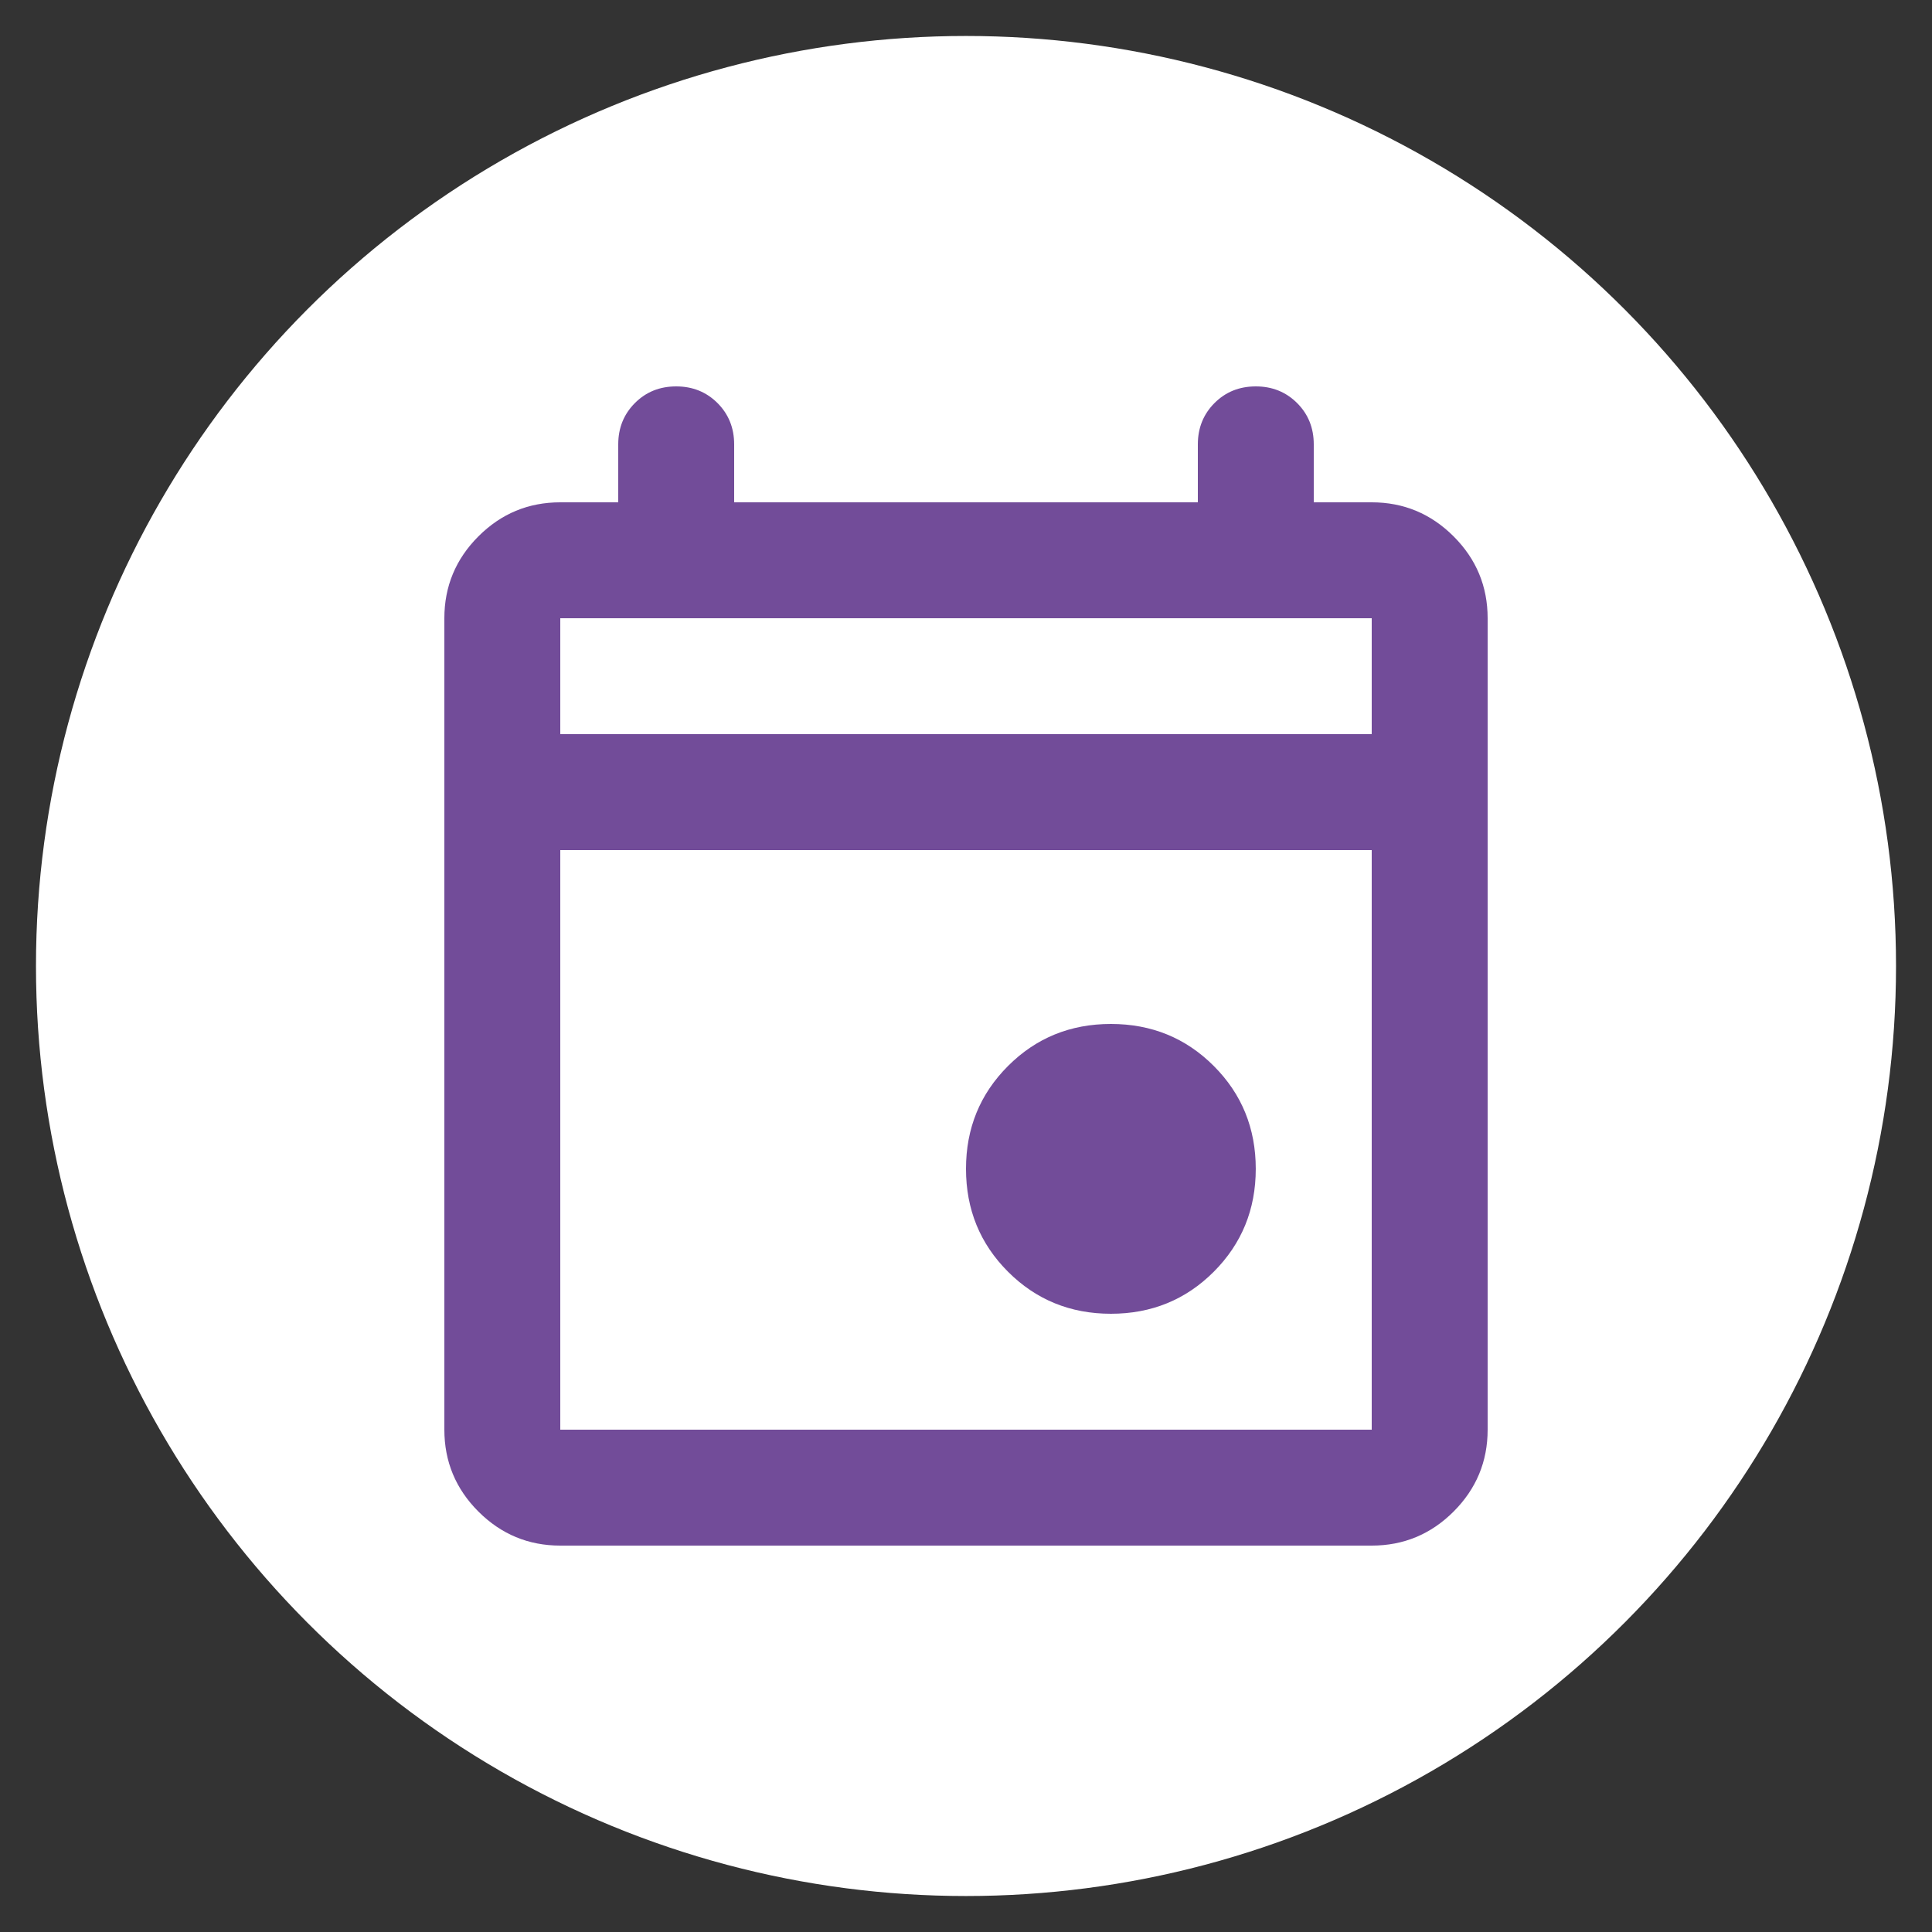
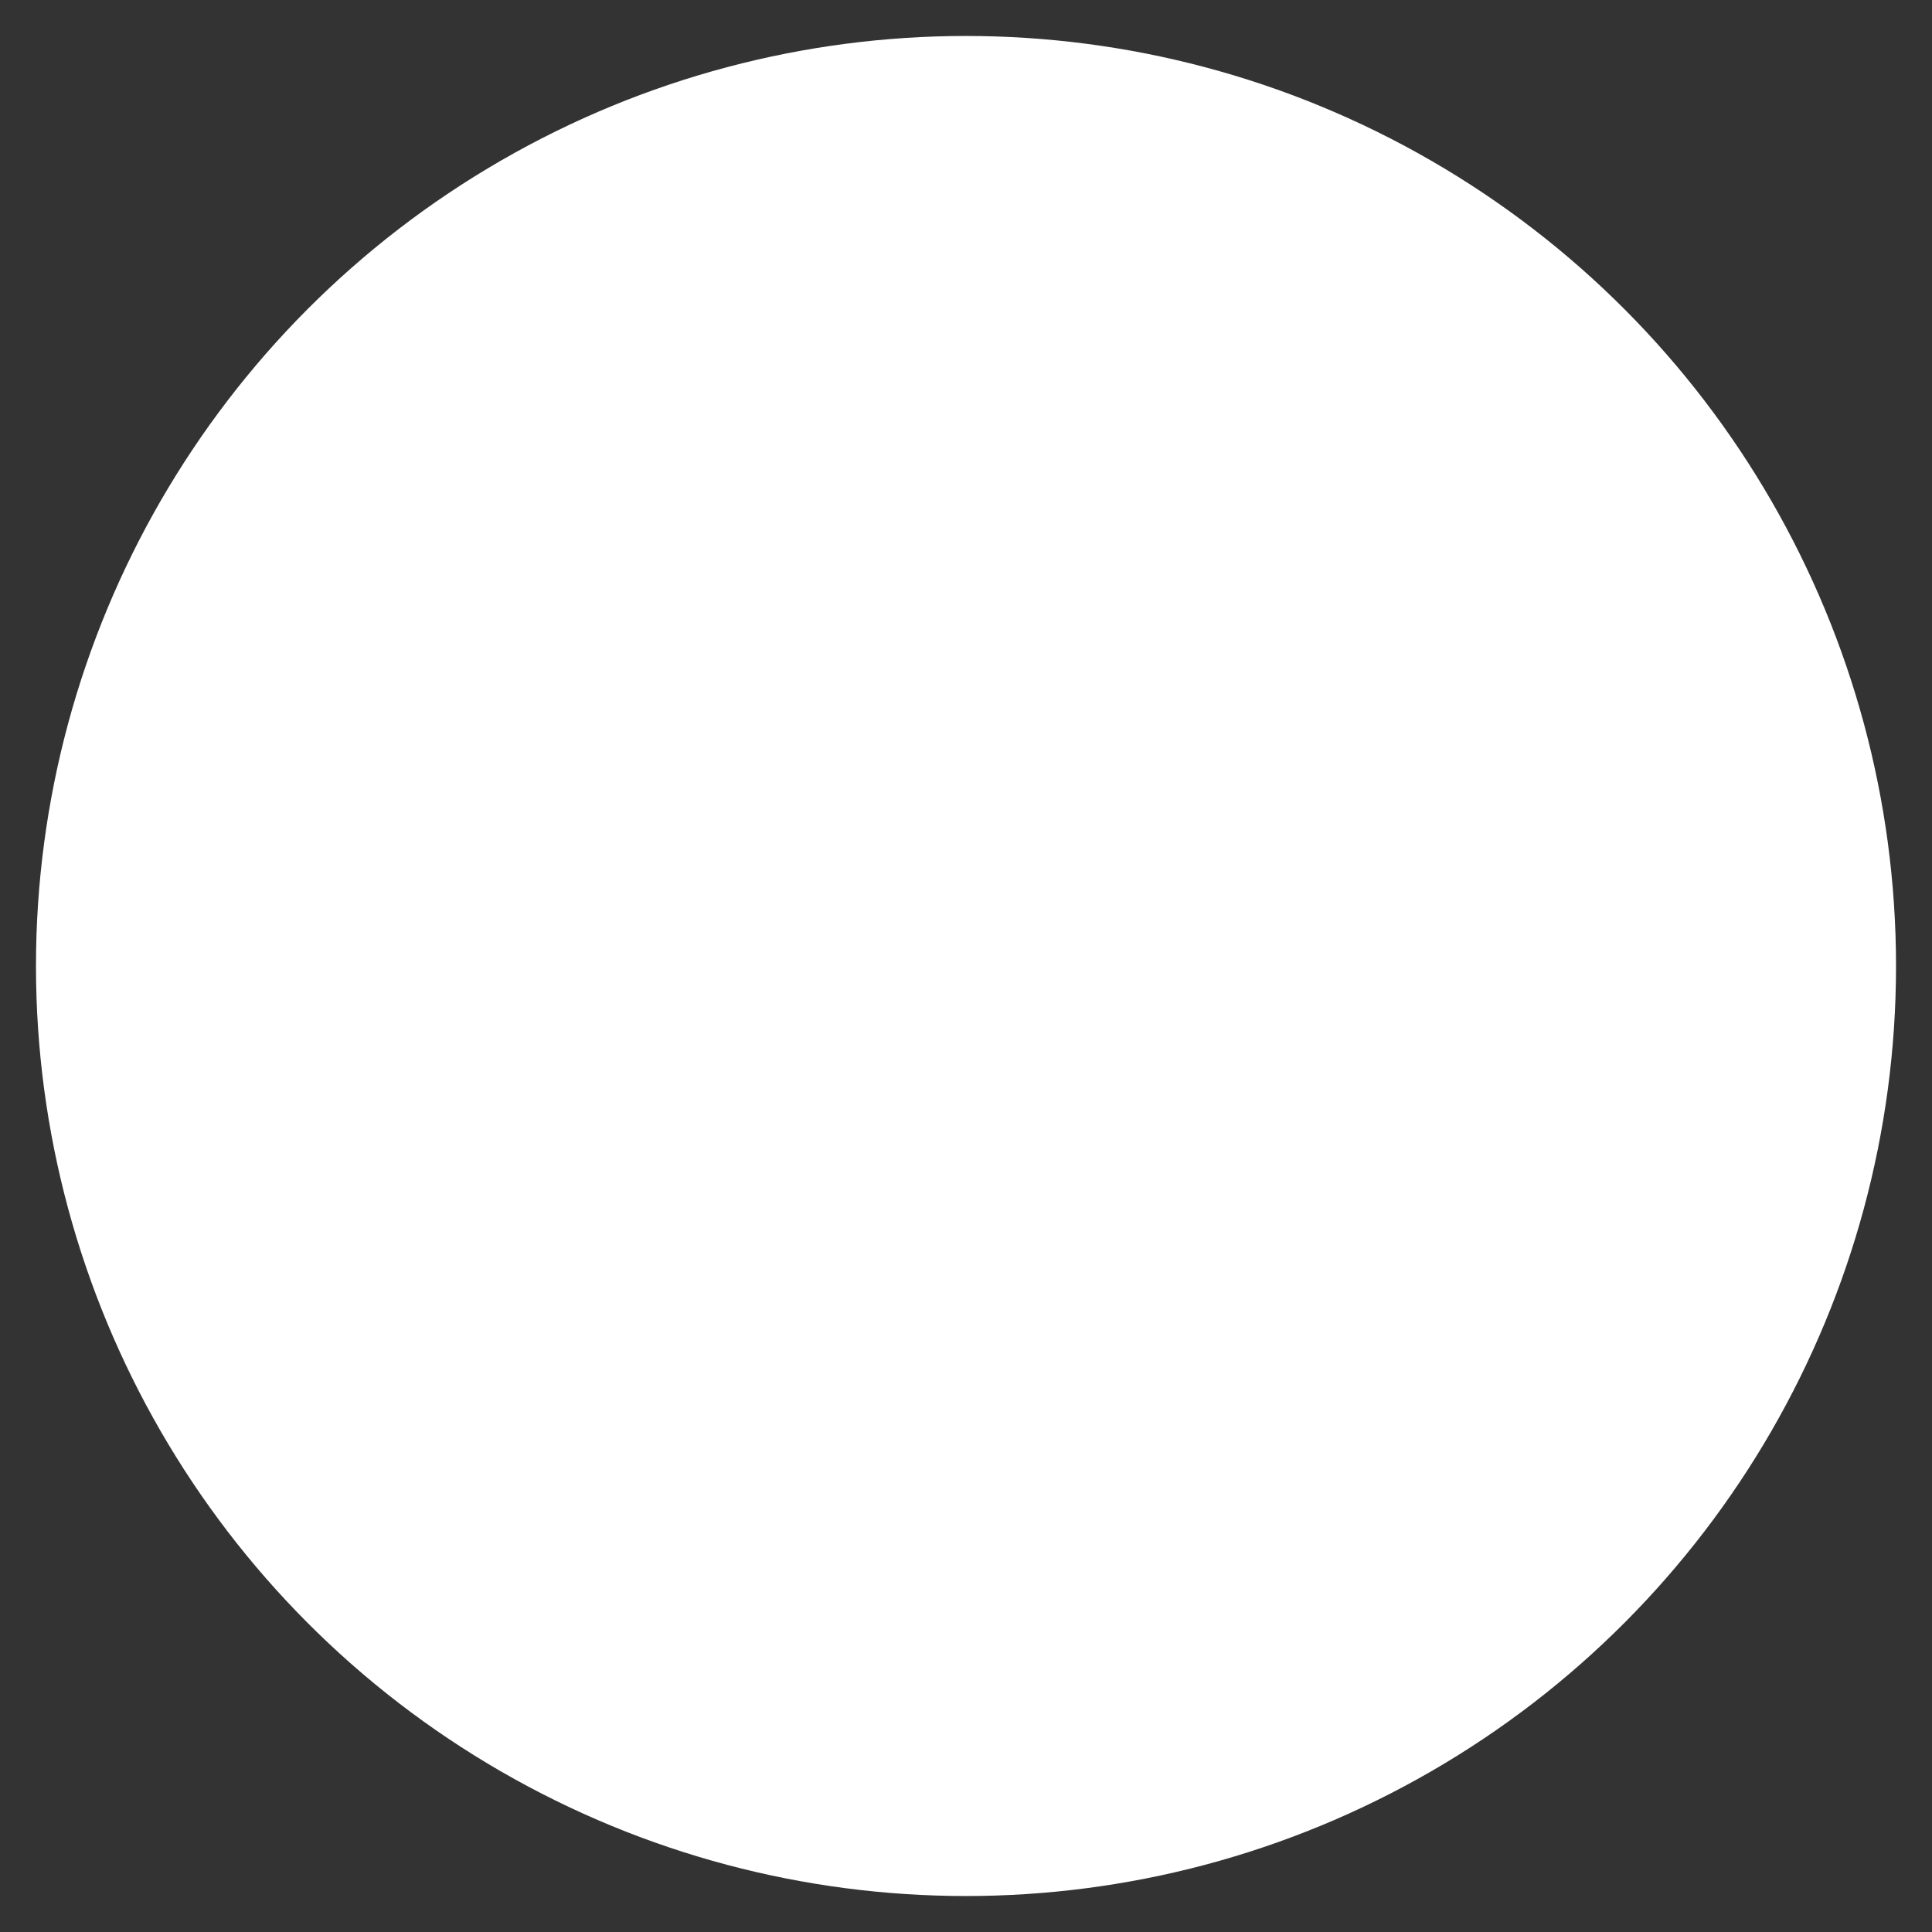
<svg xmlns="http://www.w3.org/2000/svg" id="Livello_1" viewBox="0 0 500 500">
  <rect x="0" y="0" width="500" height="500" fill="#333333" stroke="none" />
  <defs>
    <style>
      .cls-1 {
        fill: #fff;
      }

      .cls-2 {
        fill: #724c99;
      }
    </style>
  </defs>
  <circle class="cls-1" cx="250" cy="250" r="240.69" />
-   <path class="cls-2" d="M287.5,340c-10.5,0-19.38-3.63-26.62-10.87-7.25-7.25-10.88-16.13-10.88-26.63s3.62-19.37,10.88-26.63c7.25-7.25,16.12-10.87,26.62-10.87s19.38,3.62,26.62,10.87c7.25,7.25,10.87,16.13,10.87,26.63s-3.63,19.37-10.87,26.63c-7.25,7.25-16.12,10.87-26.62,10.87ZM145,400c-8.25,0-15.31-2.94-21.19-8.81-5.87-5.87-8.81-12.94-8.81-21.19v-210c0-8.25,2.94-15.31,8.81-21.19,5.88-5.88,12.94-8.81,21.19-8.81h15v-15c0-4.25,1.44-7.81,4.31-10.69,2.87-2.88,6.44-4.31,10.69-4.31s7.81,1.44,10.69,4.31c2.87,2.88,4.31,6.44,4.31,10.69v15h120v-15c0-4.25,1.44-7.81,4.31-10.69s6.44-4.31,10.69-4.31,7.81,1.44,10.69,4.31c2.88,2.88,4.31,6.44,4.31,10.69v15h15c8.25,0,15.31,2.94,21.19,8.81,5.88,5.88,8.81,12.94,8.81,21.19v210c0,8.25-2.94,15.31-8.81,21.19-5.88,5.87-12.94,8.81-21.19,8.81h-210ZM145,370h210v-150h-210v150ZM145,190h210v-30h-210v30ZM145,190v-30,30Z" />
</svg>